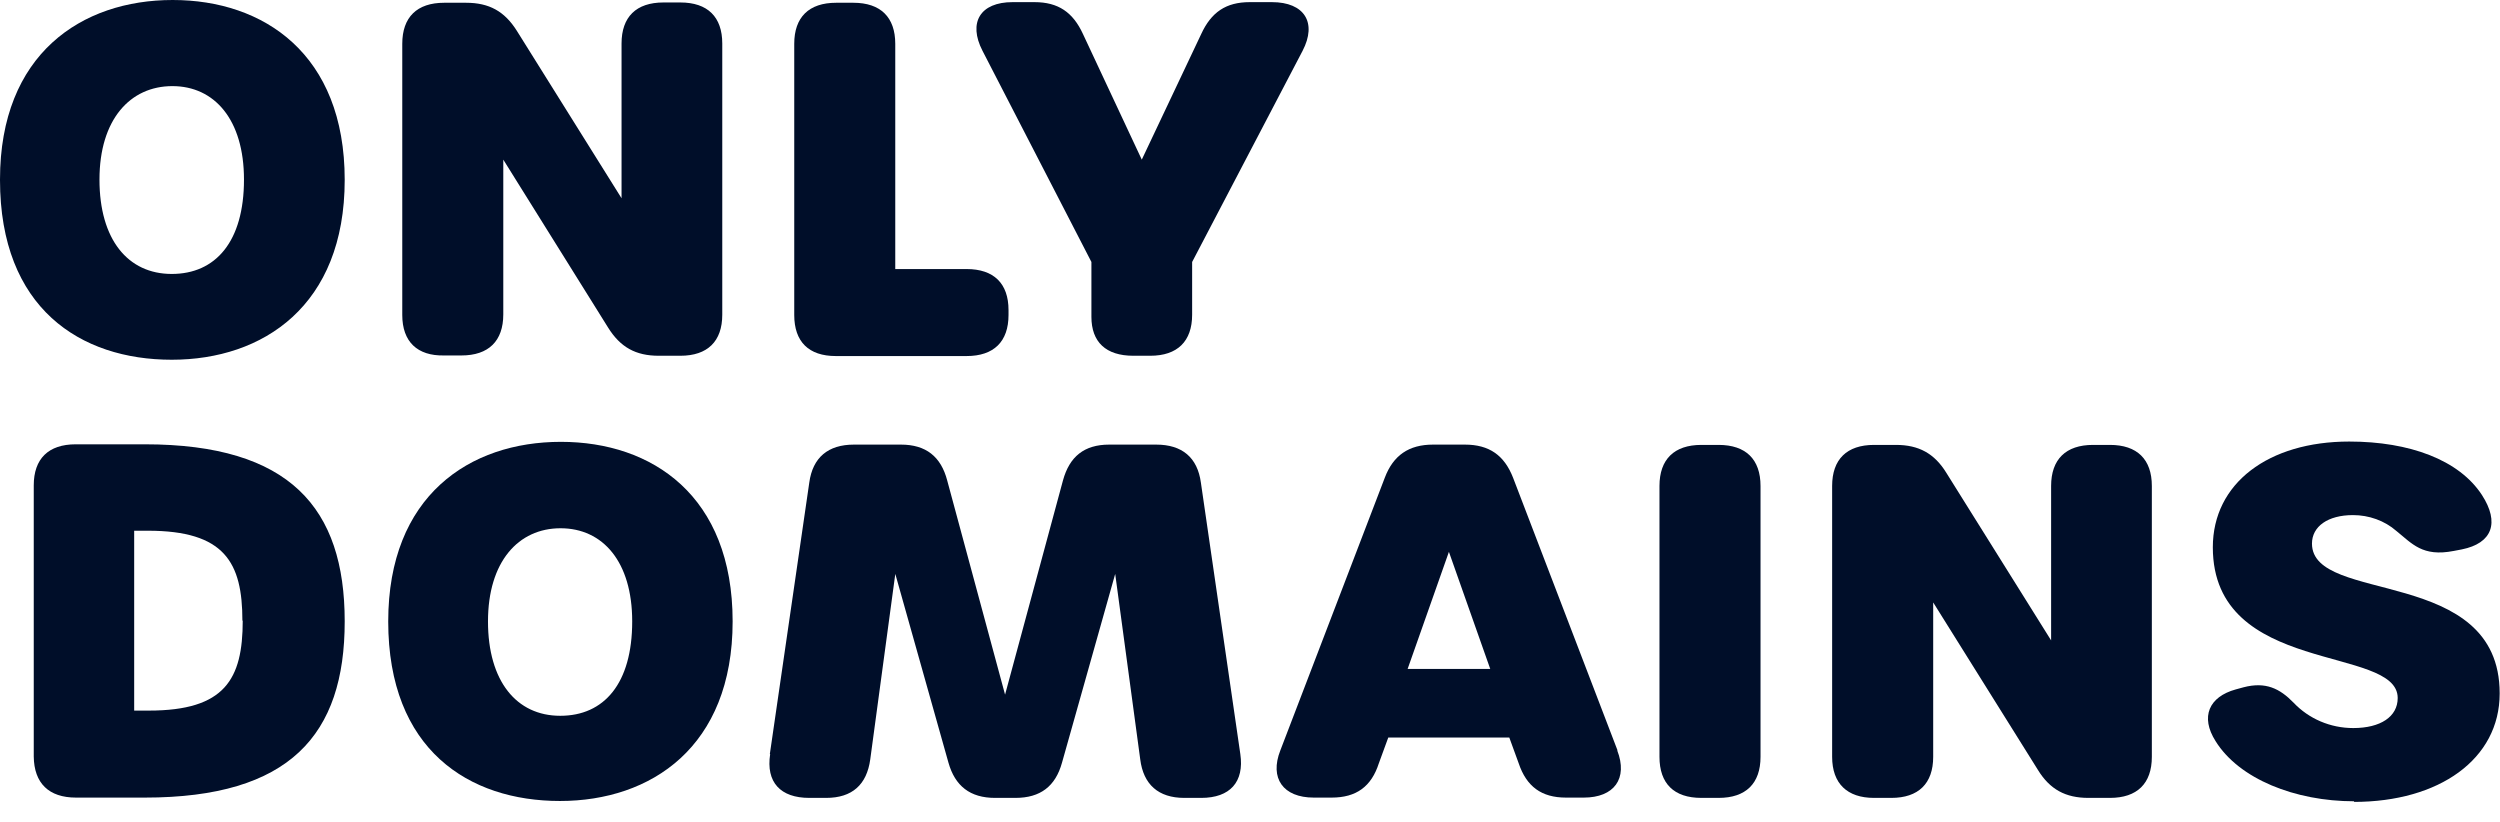
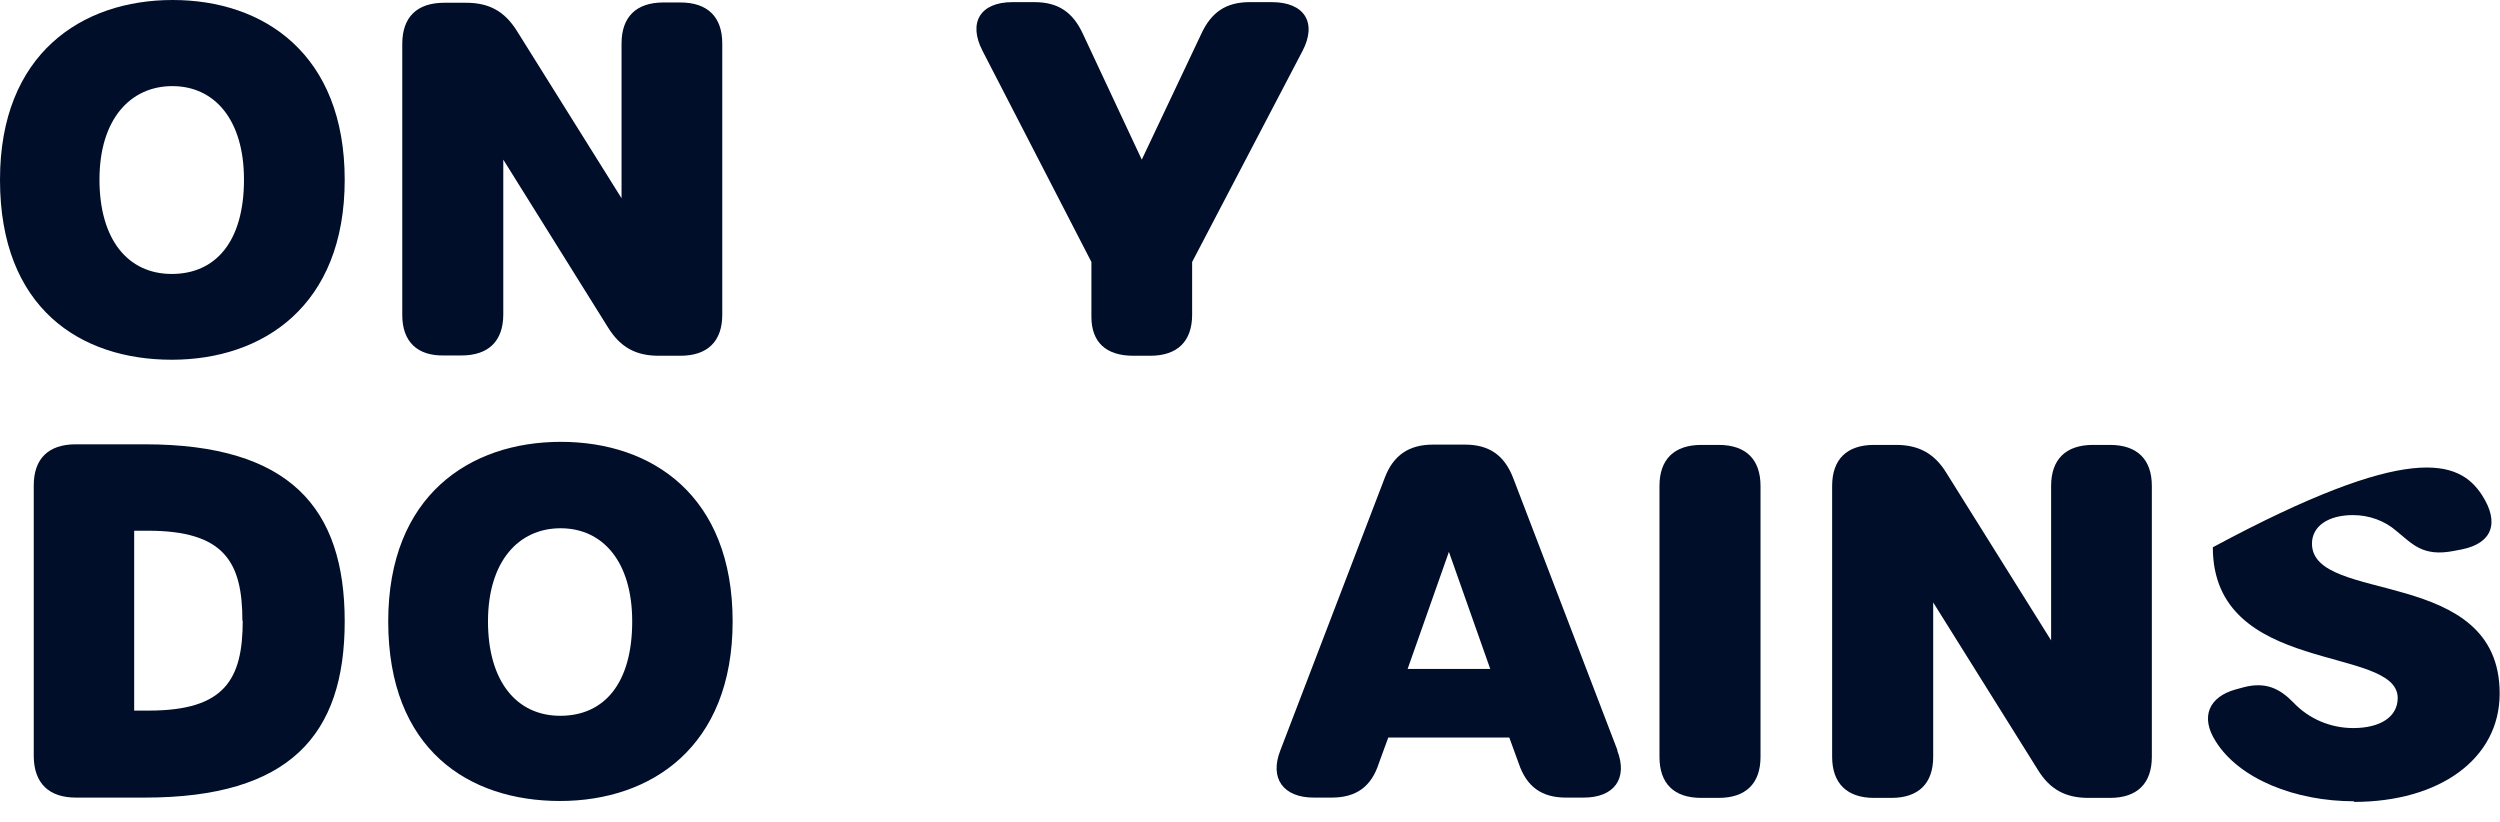
<svg xmlns="http://www.w3.org/2000/svg" width="76" height="25" viewBox="0 0 76 25" fill="none">
  <g clip-path="url(#clip0_1845_9456)">
    <path d="M7.417 5.459C7.417 3.642 6.524 2.618 5.24 2.618C3.956 2.618 3.024 3.633 3.024 5.459C3.024 7.284 3.889 8.328 5.221 8.328C6.552 8.328 7.417 7.35 7.417 5.459ZM0 5.459C0 1.639 2.482 0 5.249 0C8.017 0 10.479 1.639 10.479 5.468C10.479 9.296 7.997 10.936 5.221 10.936C2.444 10.936 0 9.371 0 5.468" fill="#000E29" />
    <path d="M12.229 9.576V1.332C12.229 0.522 12.675 0.084 13.503 0.084H14.168C14.872 0.084 15.338 0.345 15.709 0.932L18.895 6.027V1.323C18.895 0.512 19.342 0.075 20.169 0.075H20.683C21.51 0.075 21.957 0.512 21.957 1.323V9.567C21.957 10.377 21.51 10.815 20.683 10.815H20.026C19.323 10.815 18.857 10.554 18.486 9.958L15.3 4.853V9.557C15.3 10.368 14.853 10.806 14.026 10.806H13.503C12.685 10.824 12.229 10.386 12.229 9.576Z" fill="#000E29" />
-     <path d="M24.145 9.576V1.332C24.145 0.522 24.591 0.084 25.419 0.084H25.942C26.769 0.084 27.216 0.522 27.216 1.332V8.179H29.384C30.212 8.179 30.659 8.616 30.659 9.427V9.576C30.659 10.386 30.212 10.824 29.384 10.824H25.409C24.582 10.824 24.145 10.386 24.145 9.576Z" fill="#000E29" />
    <path d="M33.179 9.632V7.964L29.869 1.546C29.422 0.68 29.803 0.065 30.782 0.065H31.448C32.171 0.065 32.618 0.373 32.922 1.034L34.71 4.853L36.517 1.034C36.821 0.373 37.268 0.065 37.991 0.065H38.666C39.655 0.065 40.045 0.689 39.598 1.546L36.241 7.964V9.567C36.241 10.377 35.794 10.815 34.967 10.815H34.453C33.616 10.815 33.179 10.396 33.179 9.632Z" fill="#000E29" />
    <path d="M7.369 18.872C7.369 17.093 6.827 16.134 4.497 16.134H4.079V21.602H4.526C6.837 21.602 7.379 20.651 7.379 18.863M1.026 22.99V14.755C1.026 13.945 1.473 13.507 2.301 13.507H4.402C8.815 13.507 10.479 15.444 10.479 18.891C10.479 22.337 8.815 24.247 4.402 24.247H2.31C1.483 24.247 1.036 23.809 1.026 22.999" fill="#000E29" />
    <path d="M19.219 18.891C19.219 17.075 18.325 16.059 17.041 16.059C15.758 16.059 14.835 17.075 14.835 18.891C14.835 20.708 15.701 21.76 17.032 21.76C18.363 21.76 19.219 20.782 19.219 18.891ZM11.802 18.891C11.802 15.072 14.274 13.432 17.051 13.432C19.828 13.432 22.272 15.072 22.272 18.891C22.272 22.71 19.79 24.35 17.023 24.35C14.255 24.35 11.802 22.794 11.802 18.891Z" fill="#000E29" />
-     <path d="M23.403 22.924L24.602 14.671C24.706 13.908 25.172 13.516 25.961 13.516H27.388C28.148 13.516 28.605 13.88 28.795 14.606L30.554 21.117L32.314 14.606C32.513 13.88 32.96 13.516 33.721 13.516H35.148C35.937 13.516 36.403 13.908 36.507 14.671L37.706 22.924C37.829 23.772 37.392 24.256 36.517 24.256H36.003C35.214 24.256 34.758 23.847 34.663 23.083L33.902 17.447L32.285 23.185C32.086 23.903 31.629 24.256 30.868 24.256H30.25C29.489 24.256 29.033 23.893 28.833 23.185L27.217 17.447L26.456 23.083C26.351 23.856 25.904 24.256 25.115 24.256H24.602C23.727 24.256 23.28 23.782 23.413 22.924" fill="#000E29" />
    <path d="M50.448 23.008V14.774C50.448 13.963 50.895 13.525 51.722 13.525H52.245C53.073 13.525 53.52 13.963 53.52 14.774V23.008C53.52 23.819 53.073 24.256 52.245 24.256H51.722C50.886 24.256 50.448 23.819 50.448 23.008Z" fill="#000E29" />
    <path d="M55.697 23.008V14.774C55.697 13.963 56.144 13.525 56.971 13.525H57.637C58.331 13.525 58.807 13.786 59.168 14.373L62.354 19.468V14.774C62.354 13.963 62.801 13.525 63.628 13.525H64.142C64.969 13.525 65.416 13.963 65.416 14.774V23.008C65.416 23.819 64.969 24.256 64.142 24.256H63.486C62.791 24.256 62.316 23.996 61.955 23.409L58.769 18.314V23.008C58.769 23.819 58.322 24.256 57.495 24.256H56.971C56.154 24.256 55.697 23.819 55.697 23.008Z" fill="#000E29" />
-     <path d="M71.568 24.359C69.771 24.359 68.068 23.679 67.355 22.533C66.88 21.788 67.156 21.183 67.964 20.959L68.202 20.894C68.877 20.717 69.305 20.931 69.723 21.36C70.189 21.853 70.845 22.133 71.539 22.133C72.367 22.133 72.89 21.788 72.89 21.22C72.89 19.599 67.27 20.558 67.27 16.637C67.27 14.69 68.962 13.423 71.416 13.423C73.251 13.423 74.754 13.982 75.448 15.044C75.999 15.892 75.762 16.516 74.839 16.702L74.592 16.749C73.641 16.935 73.327 16.525 72.852 16.143C72.49 15.826 72.015 15.659 71.53 15.659C70.769 15.659 70.284 16.003 70.284 16.525C70.284 18.388 75.99 17.186 75.99 21.08C75.99 23.083 74.145 24.378 71.558 24.378L71.568 24.359Z" fill="#000E29" />
+     <path d="M71.568 24.359C69.771 24.359 68.068 23.679 67.355 22.533C66.88 21.788 67.156 21.183 67.964 20.959L68.202 20.894C68.877 20.717 69.305 20.931 69.723 21.36C70.189 21.853 70.845 22.133 71.539 22.133C72.367 22.133 72.89 21.788 72.89 21.22C72.89 19.599 67.27 20.558 67.27 16.637C73.251 13.423 74.754 13.982 75.448 15.044C75.999 15.892 75.762 16.516 74.839 16.702L74.592 16.749C73.641 16.935 73.327 16.525 72.852 16.143C72.49 15.826 72.015 15.659 71.53 15.659C70.769 15.659 70.284 16.003 70.284 16.525C70.284 18.388 75.99 17.186 75.99 21.08C75.99 23.083 74.145 24.378 71.558 24.378L71.568 24.359Z" fill="#000E29" />
    <path d="M44.047 16.776L42.792 20.335H45.303L44.047 16.776ZM49.164 22.813C49.496 23.67 49.069 24.247 48.146 24.247H47.604C46.862 24.247 46.406 23.912 46.168 23.204L45.883 22.422H42.203L41.917 23.204C41.689 23.912 41.233 24.247 40.481 24.247H39.939C39.008 24.247 38.589 23.66 38.922 22.813L42.098 14.522C42.355 13.842 42.83 13.516 43.563 13.516H44.532C45.274 13.516 45.731 13.842 45.997 14.522L49.173 22.813H49.164Z" fill="#000E29" />
  </g>
  <defs>
    <clipPath id="clip0_1845_9456">
      <rect width="76" height="24.359" fill="white" />
    </clipPath>
  </defs>
</svg>